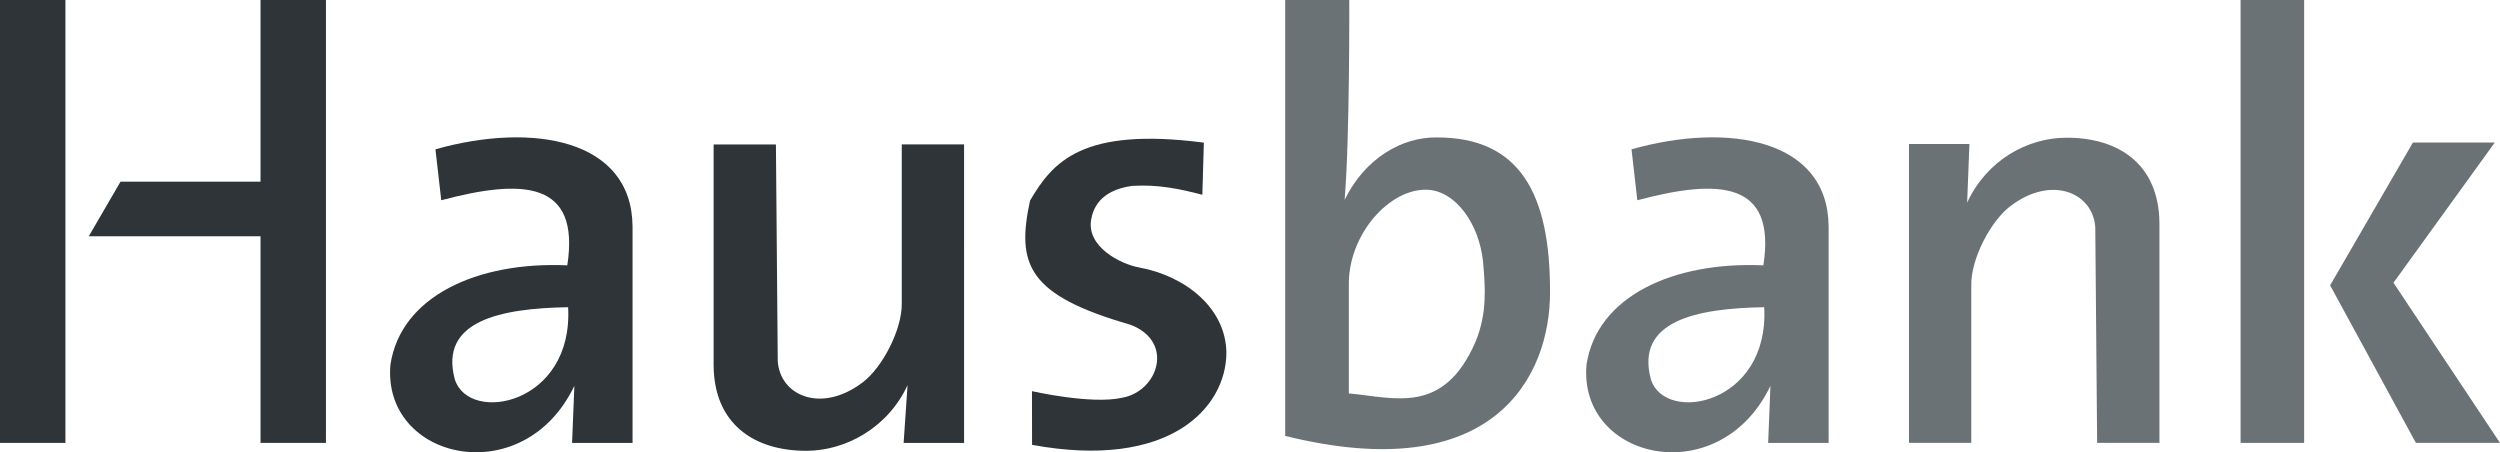
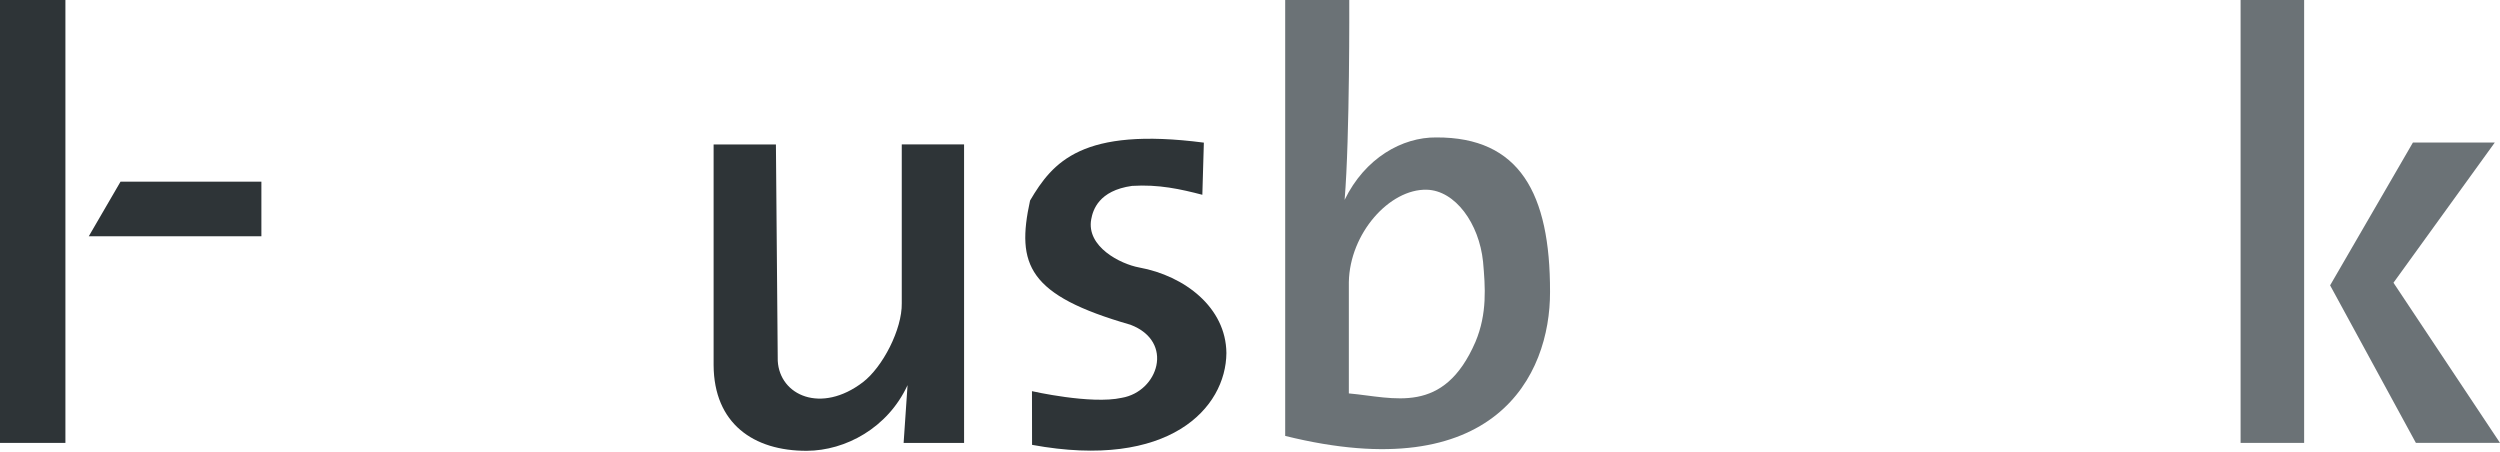
<svg xmlns="http://www.w3.org/2000/svg" height="34.146mm" width="188.76mm" version="1.1" viewBox="0 0 668.83 120.989">
  <g transform="translate(-37.67 -850.22)">
    <path stroke="#2e3437" stroke-width="17.5" d="m46.42 850.22v118.49" fill="none" />
-     <path stroke="#2e3437" stroke-width="17.5" d="m116.12 850.22v118.49" fill="none" />
    <g fill-rule="evenodd" fill="#2e3437">
      <path d="m107.6 898.83h-37.69l-8.49 14.6h46.18z" />
-       <path d="m189.66 932.41c-17.98 0.291-34.572 3.589-30.305 19.319 3.774 11.994 31.739 6.782 30.305-19.319zm-35.497-42.249 1.555 13.633c21.75-5.777 37.23-5.255 33.719 17.417-24.112-1.077-44.562 8.308-47.316 26.57-2.246 25.602 35.653 34.092 49.207 5.656l-0.61 15.279h16.176v-57.923c-0.188-23.345-26.727-27.954-52.731-20.631z" />
      <path d="m295.59 888.86h-16.67v42.487c0.122 6.951-5.105 17.086-10.416 21.139-11.127 8.492-22.246 3.558-22.761-5.726l-0.49-57.9h-16.67v59.042c0.081 15.623 10.678 22.969 24.922 22.922 10.363-0.034 21.7-6.13 26.964-17.569l-1.052 15.455h16.175z" />
      <path d="m359.74 888.38c-32.577-4.237-40.423 5.164-46.493 15.49-3.751 17.195-0.538 25.357 26.87 33.234 11.842 4.524 7.42 17.909-2.36 19.549-8.186 1.821-24.002-1.784-24.002-1.784l0.022 14.364c36.689 6.747 51.884-9.842 51.994-24.569-0.11-12.156-11.14-20.648-23.322-22.881-5.039-0.923-14.2-5.567-12.842-12.904 0.453-2.45 1.98-7.667 10.912-8.925 7.136-0.446 12.987 0.861 18.815 2.377z" />
    </g>
    <g fill-rule="evenodd" fill="#6b7276">
      <path d="m398.53 955.47v-29.78c0.228-13.025 10.882-24.973 20.852-24.713 7.599 0.198 13.997 8.995 15.053 19.265 0.599 6.763 1.143 13.888-2.039 21.456-8.559 19.728-21.743 14.857-33.866 13.773zm-17.03-105.25v116.62c56.092 13.914 70.916-16.147 70.854-38.51 0.062-26.4-8.171-41.437-30.429-41.341-9.091-0.097-19.085 5.496-24.528 16.705 1.409-16.801 1.244-53.478 1.244-53.478z" />
-       <path d="m548.38 968.71h16.67v-42.173c-0.122-6.951 5.105-17.086 10.416-21.139 11.127-8.492 22.246-3.558 22.761 5.726l0.493 57.586h16.67v-58.728c-0.081-15.623-10.678-22.969-24.922-22.922-10.363 0.034-21.258 5.953-26.522 17.392l0.61-15.713h-16.175z" />
-       <path d="m509.65 932.41c-17.98 0.291-34.572 3.589-30.305 19.319 3.774 11.994 31.739 6.782 30.305-19.319zm-35.497-42.249 1.555 13.633c21.75-5.777 37.23-5.255 33.719 17.417-24.112-1.077-44.562 8.308-47.316 26.57-2.246 25.602 35.653 34.092 49.207 5.656l-0.61 15.279h16.176v-57.923c-0.188-23.345-26.727-27.954-52.731-20.631z" />
    </g>
    <path stroke="#6b7276" stroke-width="17" d="m645.6 850.22v118.49" fill="none" />
    <path fill="#6b7276" d="m683.2 888.36-22.15 38.2 22.95 42.15h22.5l-28.5-42.85 27.1-37.5z" fill-rule="evenodd" />
  </g>
</svg>